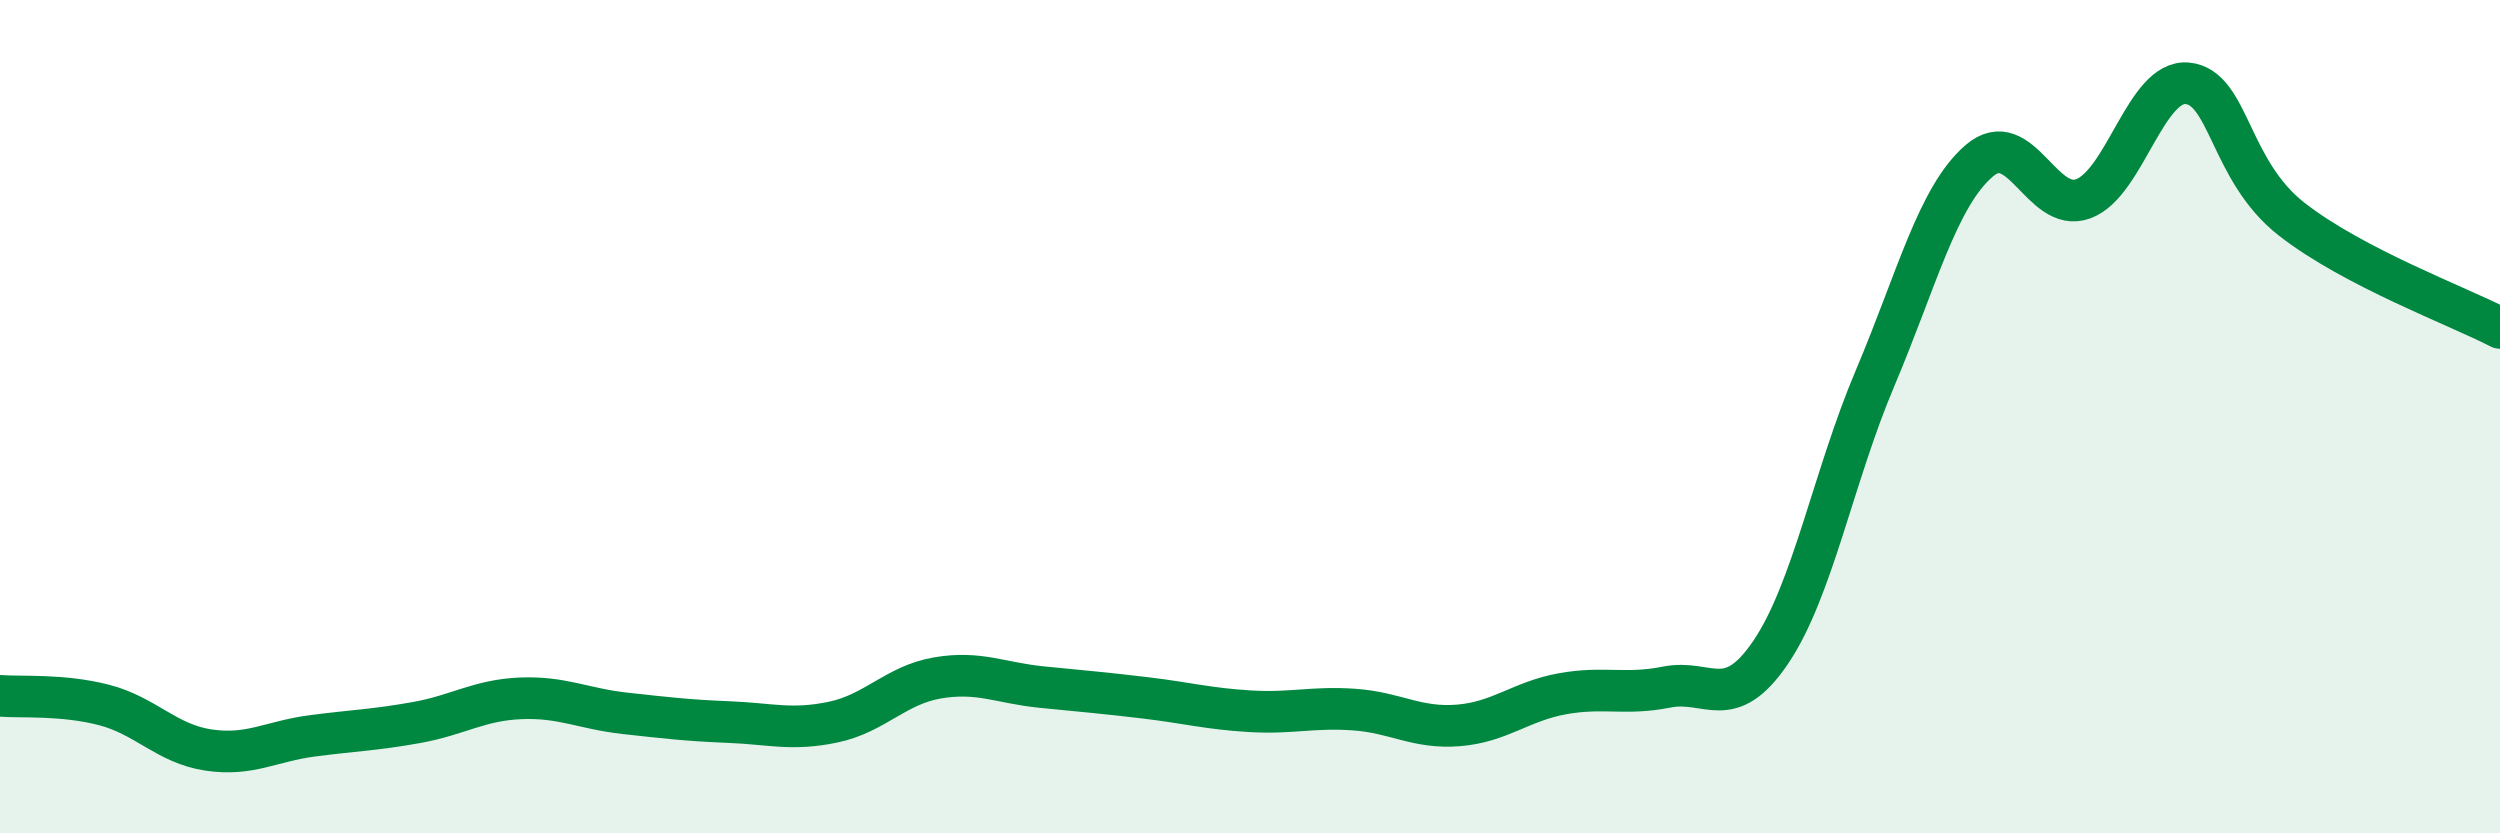
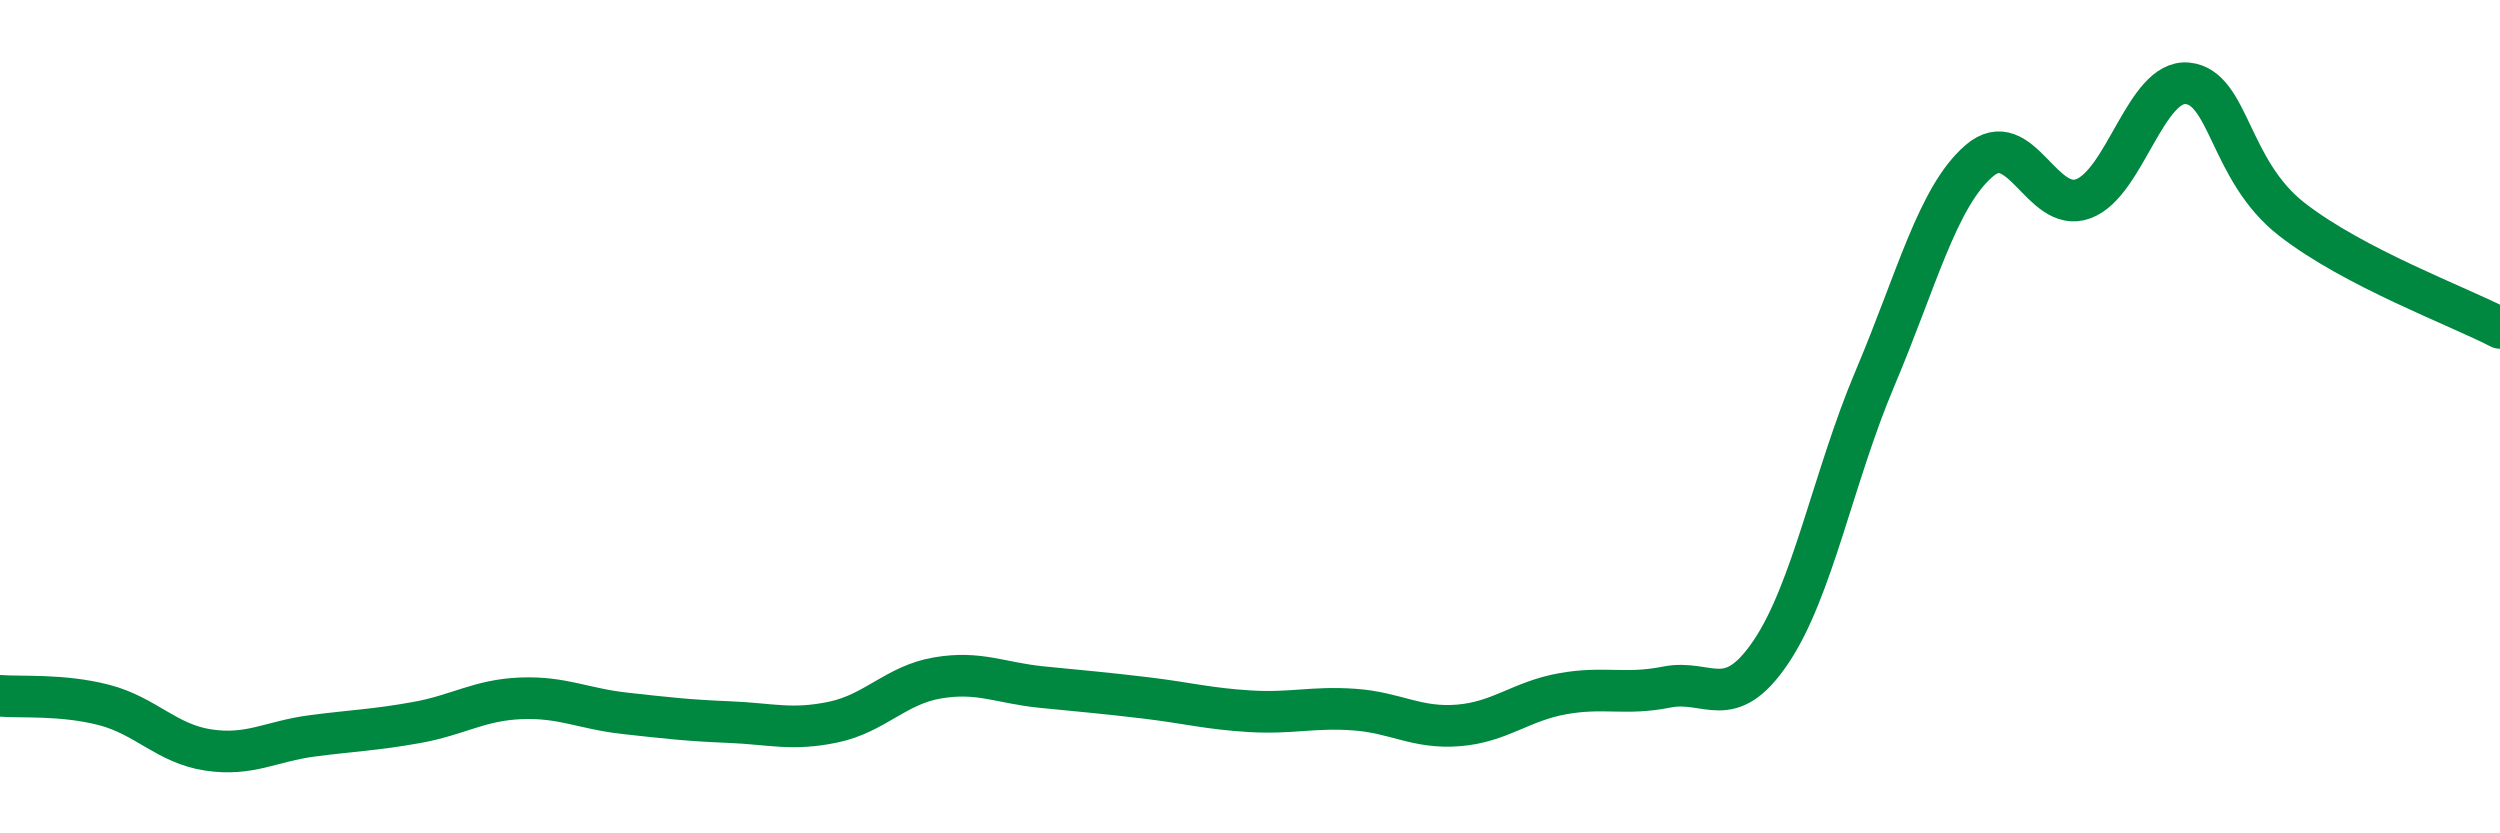
<svg xmlns="http://www.w3.org/2000/svg" width="60" height="20" viewBox="0 0 60 20">
-   <path d="M 0,16.7 C 0.5,16.74 1.5,16.66 2.5,16.92 C 3.5,17.18 4,17.85 5,18 C 6,18.15 6.5,17.79 7.5,17.66 C 8.5,17.53 9,17.52 10,17.34 C 11,17.16 11.5,16.8 12.5,16.76 C 13.5,16.72 14,17.01 15,17.12 C 16,17.23 16.5,17.29 17.5,17.33 C 18.5,17.37 19,17.54 20,17.33 C 21,17.12 21.5,16.44 22.5,16.27 C 23.5,16.1 24,16.39 25,16.49 C 26,16.59 26.5,16.63 27.5,16.75 C 28.5,16.87 29,17.01 30,17.07 C 31,17.13 31.5,16.96 32.5,17.03 C 33.5,17.1 34,17.49 35,17.41 C 36,17.33 36.5,16.83 37.5,16.65 C 38.5,16.47 39,16.69 40,16.49 C 41,16.29 41.5,17.13 42.5,15.65 C 43.5,14.17 44,11.44 45,9.08 C 46,6.72 46.5,4.72 47.5,3.86 C 48.5,3 49,5.14 50,4.77 C 51,4.4 51.5,1.9 52.5,2 C 53.5,2.1 53.5,4.09 55,5.26 C 56.5,6.43 59,7.35 60,7.87L60 20L0 20Z" fill="#008740" opacity="0.1" stroke-linecap="round" stroke-linejoin="round" />
  <path d="M 0,16.7 C 0.5,16.74 1.5,16.66 2.5,16.92 C 3.5,17.18 4,17.85 5,18 C 6,18.15 6.5,17.79 7.5,17.66 C 8.5,17.53 9,17.52 10,17.34 C 11,17.16 11.5,16.8 12.5,16.76 C 13.5,16.72 14,17.01 15,17.12 C 16,17.23 16.5,17.29 17.5,17.33 C 18.5,17.37 19,17.54 20,17.33 C 21,17.12 21.5,16.44 22.5,16.27 C 23.5,16.1 24,16.39 25,16.49 C 26,16.59 26.5,16.63 27.5,16.75 C 28.5,16.87 29,17.01 30,17.07 C 31,17.13 31.5,16.96 32.5,17.03 C 33.5,17.1 34,17.49 35,17.41 C 36,17.33 36.5,16.83 37.5,16.65 C 38.5,16.47 39,16.69 40,16.49 C 41,16.29 41.5,17.13 42.5,15.65 C 43.5,14.17 44,11.44 45,9.08 C 46,6.72 46.5,4.72 47.5,3.86 C 48.5,3 49,5.14 50,4.77 C 51,4.4 51.5,1.9 52.5,2 C 53.5,2.1 53.5,4.09 55,5.26 C 56.5,6.43 59,7.35 60,7.87" stroke="#008740" stroke-width="1" fill="none" stroke-linecap="round" stroke-linejoin="round" />
</svg>